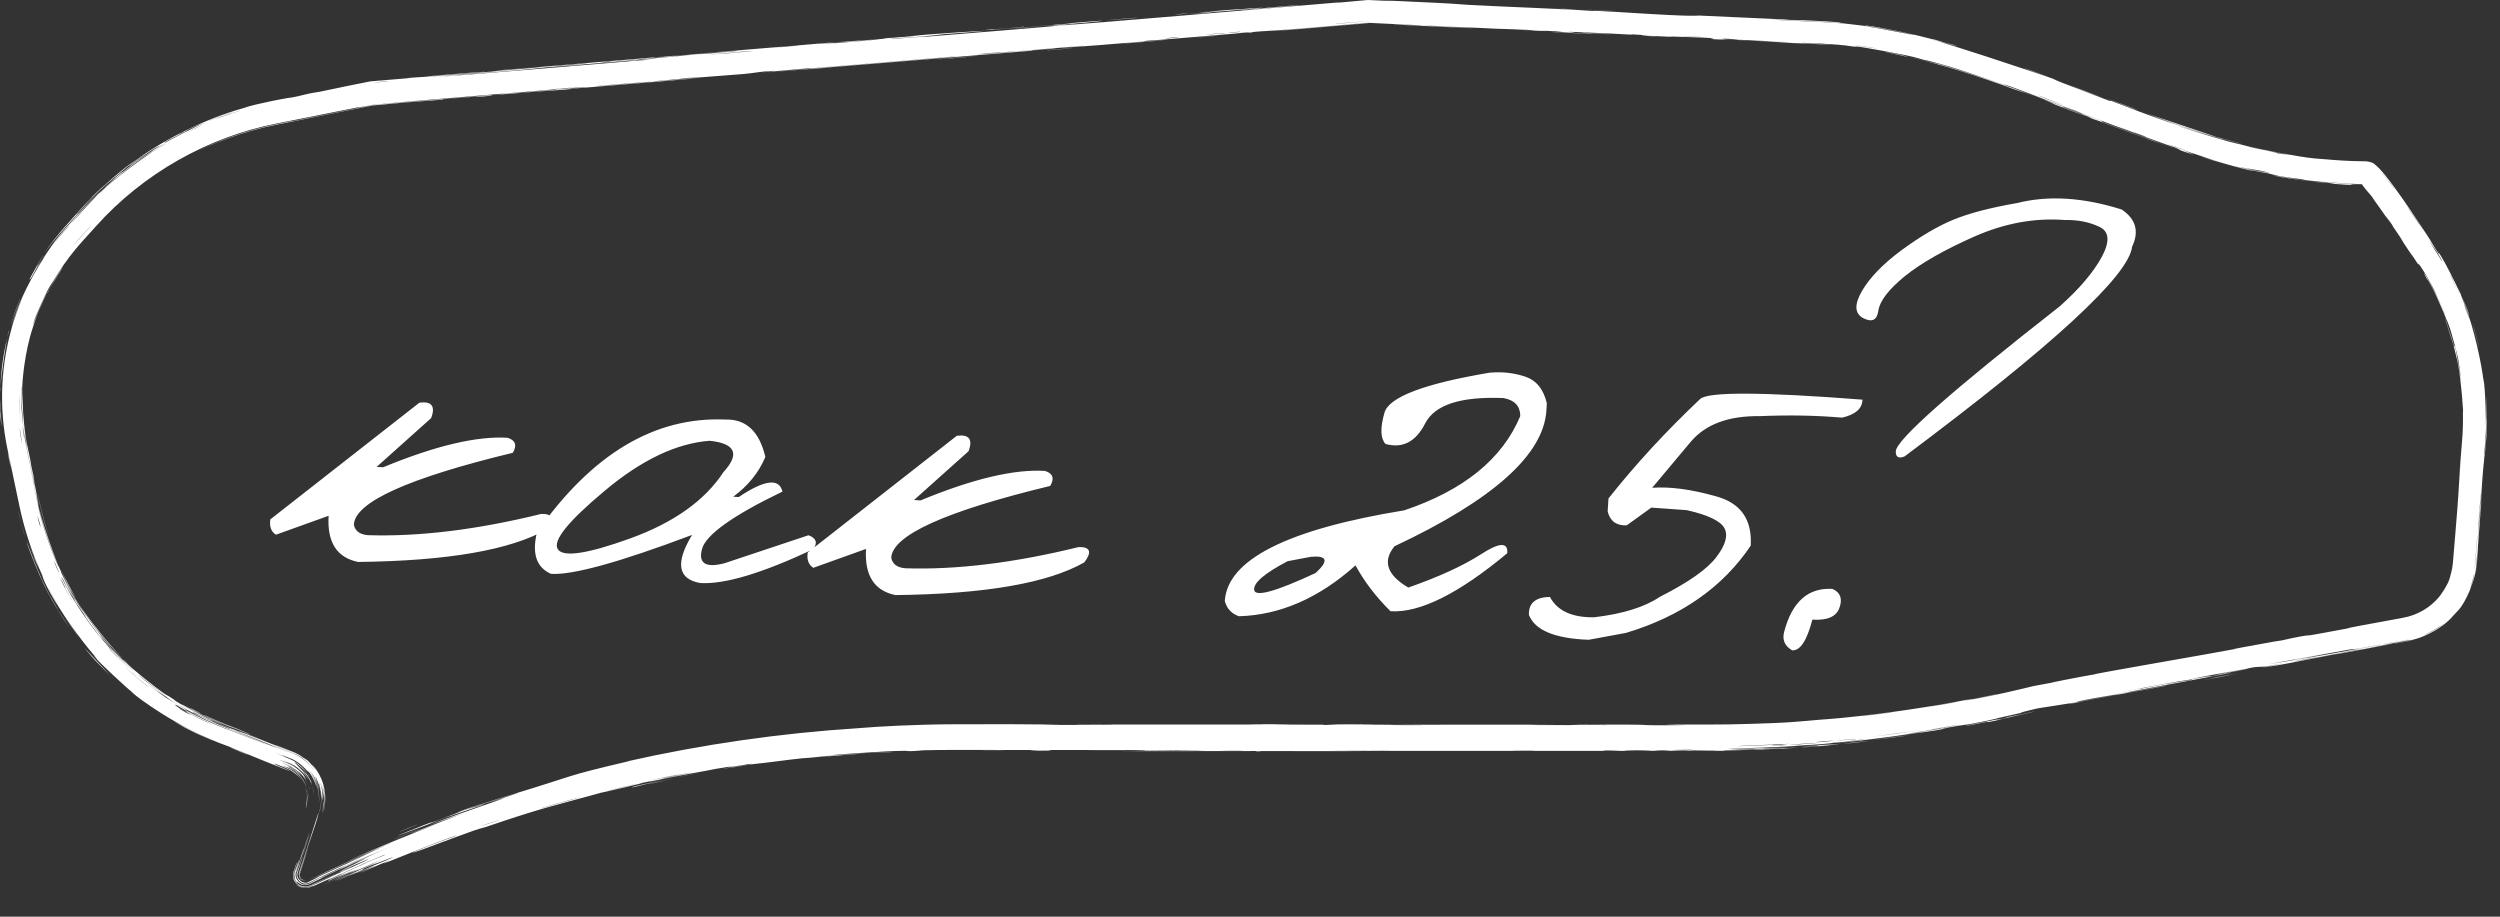
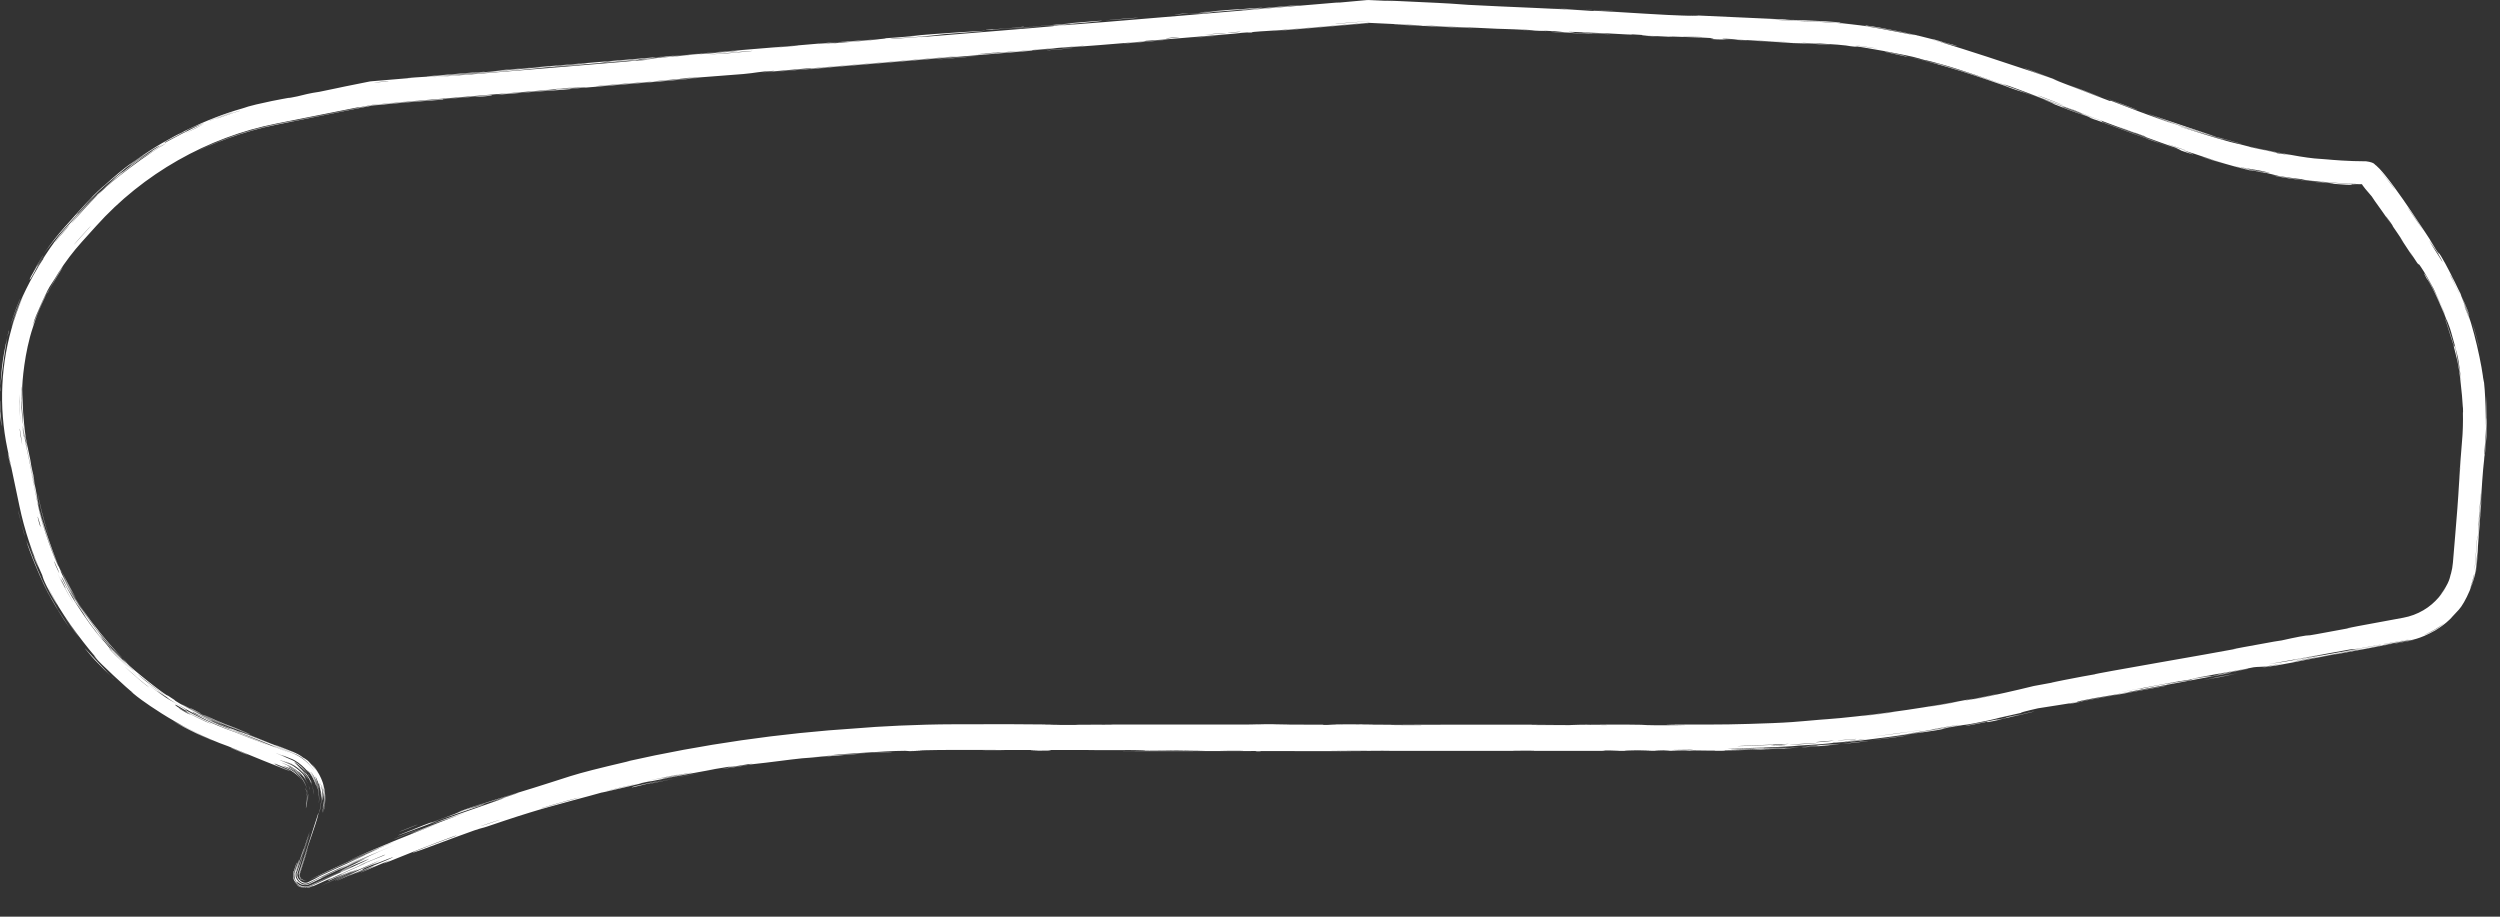
<svg xmlns="http://www.w3.org/2000/svg" width="90" height="33" viewBox="0 0 90 33" fill="none">
  <rect x="0" y="0" width="90" height="33" fill="#333333" stroke="none" />
  <path d="M23.45 28.198C23.575 28.169 24.082 28.068 24.302 28.025C24.055 28.084 22.997 28.299 23.45 28.198ZM46.457 26.075C46.269 26.078 46.082 26.081 45.894 26.085C46.427 26.087 47.144 26.084 47.638 26.088C47.719 26.088 47.509 26.098 47.701 26.098C47.892 26.099 47.855 26.085 48.134 26.084C48.446 26.083 49.877 26.092 50.372 26.091C52.225 26.091 54.093 26.083 55.95 26.089C54.033 26.098 55.965 26.108 56.502 26.104C56.62 26.103 56.602 26.079 58.524 26.085C59.746 26.089 58.618 26.123 60.657 26.106C59.591 26.089 59.962 26.085 60.695 26.084C60.948 26.083 61.243 26.083 61.538 26.083C61.645 26.083 61.752 26.082 61.857 26.081C62.067 26.086 63.762 26.05 64.509 25.995C64.765 25.979 65.153 25.939 65.492 25.912C65.725 25.892 65.901 25.884 66.247 25.851C67.858 25.693 69.435 25.461 71.026 25.15C70.102 25.364 71.759 25.02 71.832 24.999C72.213 24.931 70.501 25.285 71.179 25.152C71.854 25.016 72.526 24.866 73.195 24.701L73.221 24.695C73.496 24.645 73.772 24.594 74.047 24.543C73.259 24.683 75.084 24.325 75.423 24.273C75.269 24.272 79.798 23.496 80.484 23.36C80.627 23.332 79.687 23.49 81.864 23.098C82.1 23.055 82.012 23.08 82.135 23.056C82.209 23.042 82.652 22.933 83.132 22.86C83.308 22.834 82.196 23.056 84.643 22.6C84.087 22.686 85.254 22.469 86.515 22.239C86.773 22.193 87.025 22.097 87.24 21.97C87.697 21.705 87.958 21.31 88.051 21.139C87.983 21.256 87.904 21.366 87.816 21.468C88.222 20.936 88.184 20.776 88.238 20.64C88.27 20.522 88.294 20.391 88.305 20.254C88.359 19.602 88.424 18.854 88.465 18.311C88.526 17.514 88.509 17.51 88.588 16.581C88.567 16.801 88.546 17.021 88.525 17.241C88.561 16.793 88.596 16.344 88.632 15.895C88.646 15.71 88.656 15.525 88.661 15.339C88.657 15.713 88.643 15.87 88.643 15.896C88.642 15.902 88.643 15.902 88.643 15.896C88.657 15.832 88.674 14.995 88.665 14.917C88.66 14.735 88.676 14.997 88.667 14.692C88.663 14.661 88.664 14.706 88.631 14.237C88.533 13.261 88.54 13.416 88.47 13.011C88.459 12.975 88.494 13.101 88.322 12.412C87.629 10.266 88.359 12.412 88.353 12.505C88.36 12.62 88.3 11.838 88.61 13.739C88.526 13.098 88.512 13.033 88.501 12.961C88.503 12.894 88.21 11.812 88.175 11.758C87.989 11.24 88.14 11.7 88.103 11.6C88.092 11.511 87.565 10.268 87.358 10.021C87.045 9.458 87.617 10.304 88.009 11.316C88.084 11.456 87.613 10.364 87.567 10.317C87.308 9.828 87.165 9.63 87.109 9.547C87.001 9.396 87.143 9.638 87.014 9.457C86.908 9.308 86.565 8.756 86.876 9.269C86.08 8.064 86.571 8.789 86.522 8.71C86.447 8.591 86.16 8.175 86.125 8.124C86.074 8.047 86.261 8.308 86.058 8.006C86.024 7.955 85.68 7.48 86.105 8.106C85.533 7.274 85.567 7.355 85.384 7.072C85.163 6.815 85.093 6.733 85.061 6.681C85.042 6.641 84.984 6.573 85.017 6.593C85.036 6.599 85.063 6.627 85.184 6.632C84.481 6.62 84.691 6.648 84.652 6.65C84.371 6.684 82.287 6.439 81.787 6.309C81.988 6.34 83.421 6.584 83.749 6.592C84.831 6.683 82.23 6.412 83.017 6.47C82.69 6.434 82.363 6.389 82.038 6.336C81.452 6.196 82.284 6.385 80.707 6.024C80.445 5.981 81.822 6.281 81.544 6.228C81.378 6.206 80.466 5.986 80.448 5.981C80.428 5.984 81.253 6.18 81.122 6.154C80.822 6.135 77.873 5.243 80.126 5.893C79.495 5.718 79.183 5.588 78.643 5.423C78.296 5.308 80.225 6.017 77.314 5.009C77.255 4.976 78.476 5.412 78.511 5.417C78.556 5.431 78.344 5.325 78.306 5.31C78.162 5.279 75.219 4.203 74.618 3.944C74.854 4.052 72.423 3.114 72.153 3.037C72.082 3.013 72.343 3.118 72.266 3.092C71.792 2.927 70.515 2.482 69.912 2.319C69.239 2.132 69.321 2.171 69.283 2.16C68.986 2.084 69.225 2.137 69.043 2.092C68.772 2.001 66.864 1.652 66.764 1.667C66.736 1.664 67.048 1.713 66.63 1.665C66.561 1.663 66.6 1.628 65.554 1.568C65.492 1.566 65.426 1.563 65.357 1.56C64.375 1.518 65.079 1.557 65.553 1.587C65.815 1.603 66.003 1.623 65.778 1.613C65.696 1.606 65.621 1.6 65.553 1.596C64.8 1.548 64.805 1.565 64.56 1.552C64.467 1.547 63.777 1.497 63.026 1.462C63.565 1.485 64.104 1.508 64.643 1.53C64.113 1.502 63.085 1.457 62.649 1.433C62.436 1.422 62.612 1.416 62.15 1.394C62.051 1.39 61.66 1.406 62.872 1.448C62.968 1.465 62.393 1.429 62.125 1.42C62.085 1.419 61.924 1.432 61.583 1.403C61.502 1.396 62.397 1.378 60.093 1.312C60.019 1.31 60.276 1.33 60.204 1.328C60.154 1.327 59.567 1.296 59.502 1.294C59.435 1.292 59.719 1.314 59.639 1.311C59.234 1.301 58.703 1.243 59.539 1.285C59.26 1.268 58.981 1.251 58.702 1.233C58.999 1.272 58.262 1.219 57.876 1.202C55.399 1.089 57.057 1.184 56.63 1.172C55.945 1.153 56.47 1.136 55.453 1.1C55.358 1.097 56.587 1.173 54.187 1.049C54.541 1.065 54.896 1.081 55.25 1.097C55.047 1.064 53.971 1.038 53.888 1.035C52.945 0.993 53.583 1.015 52.183 0.961C52.058 0.956 51.786 0.937 51.519 0.927C50.41 0.887 52.98 1.004 53.05 1.017C53.083 1.023 50.319 0.891 50.225 0.884C49.822 0.855 51.478 0.939 51.163 0.912C51.109 0.908 50.23 0.867 49.225 0.82L49.286 0.819C48.131 0.917 46.809 1.029 46.386 1.062C45.476 1.132 45.064 1.135 45.061 1.171C44.801 1.157 44.577 1.2 44.46 1.21C43.053 1.324 43.051 1.324 41.844 1.428C41.578 1.451 41.352 1.459 41.258 1.469C41.204 1.475 41.307 1.478 41.039 1.504C40.666 1.54 38.422 1.716 38.255 1.723C38.088 1.731 39.202 1.641 39.002 1.648C38.195 1.714 37.422 1.781 36.611 1.848C36.274 1.876 36.446 1.854 36.301 1.866C36.239 1.871 35.075 1.975 35.125 1.973C35.241 1.97 38.835 1.665 37.889 1.757C37.707 1.775 37.06 1.812 37.165 1.824C33.953 2.088 30.742 2.352 27.53 2.616C29.374 2.446 31.451 2.286 33.384 2.123C33.648 2.101 34.544 2.028 34.434 2.027C32.791 2.161 30.748 2.338 29.17 2.463C29.119 2.467 29.304 2.442 29.115 2.457C28.761 2.483 27.611 2.595 27.417 2.607C27.384 2.609 28.038 2.542 27.838 2.551C27.325 2.574 27.199 2.628 26.759 2.665C26.419 2.693 24.132 2.863 23.564 2.924C22.96 2.989 25.249 2.791 25.081 2.817C23.533 2.958 21.964 3.077 20.5 3.201C20.475 3.203 20.699 3.194 20.373 3.222C19.805 3.272 19.654 3.271 19.378 3.292C19.079 3.315 18.025 3.405 17.883 3.412C17.865 3.413 18.078 3.382 18.11 3.379C18.569 3.336 18.734 3.339 18.776 3.335C18.933 3.323 19.087 3.304 19.23 3.292C19.466 3.273 19.596 3.268 19.908 3.242C20.123 3.225 19.914 3.231 20.122 3.214C20.198 3.208 21.02 3.165 21.094 3.132C21.117 3.122 14.411 3.672 13.741 3.735C14.316 3.69 14.891 3.645 15.466 3.6C14.756 3.655 13.959 3.728 13.421 3.771L13.467 3.764C13.127 3.831 12.892 3.874 12.851 3.87C11.884 4.062 10.918 4.255 9.951 4.448C7.465 4.938 5.151 6.254 3.458 8.141C3.288 8.329 3.118 8.517 2.949 8.705C2.637 9.052 2.354 9.424 2.104 9.817C1.729 10.455 1.869 10.072 1.381 11.192C1.504 10.902 1.644 10.618 1.798 10.344C1.673 10.57 1.388 11.135 1.184 11.784C0.879 12.695 0.797 13.759 0.799 14.02C0.802 14.077 0.795 14.159 0.833 14.849C0.882 15.46 0.896 15.558 0.951 15.882C0.959 15.927 0.968 15.974 0.978 16.02C1.028 16.258 1.078 16.489 1.092 16.558C1.105 16.623 1.102 16.65 1.133 16.805C1.232 17.294 1.172 16.894 1.247 17.384C1.221 17.266 1.195 17.148 1.169 17.03C1.29 17.621 1.447 18.428 1.258 17.562C1.226 17.413 1.261 17.539 1.237 17.428C1.108 16.815 1.012 16.358 0.942 16.028C0.752 14.939 0.798 15.289 0.934 16.029C1.061 16.637 1.243 17.499 1.369 18.078C1.37 18.082 1.371 18.085 1.371 18.089C1.39 18.516 2.134 20.529 2.206 20.576C2.247 20.669 2.075 20.337 2.281 20.781C2.293 20.804 2.383 20.987 2.516 21.227C2.893 21.954 3.797 23.08 3.305 22.464C3.206 22.343 2.765 21.713 2.506 21.232C2.403 21.046 2.322 20.886 2.279 20.801C2.336 20.925 2.411 21.074 2.5 21.236C2.914 22.036 3.764 23.043 3.887 23.165C4.44 23.804 2.809 21.948 4.056 23.389C5.085 24.434 4.124 23.448 4.53 23.839C4.738 24.081 6.044 25.103 6.036 25.037C6.513 25.345 6.228 25.174 6.286 25.213C6.337 25.261 7.314 25.804 7.65 25.942C7.69 25.96 7.559 25.915 7.6 25.934C7.653 25.962 8.119 26.163 8.44 26.272L8.453 26.277C8.611 26.341 8.73 26.389 8.743 26.394C8.77 26.404 8.529 26.294 8.631 26.333C8.749 26.378 9.736 26.783 9.792 26.802C9.87 26.829 8.65 26.335 8.858 26.406C9.348 26.609 10.111 26.914 10.546 27.083C10.624 27.113 10.691 27.145 10.746 27.175C10.716 27.159 10.644 27.12 10.547 27.081C10.344 26.999 10.022 26.868 9.886 26.812C9.937 26.822 10.292 26.962 10.552 27.068C10.837 27.189 11 27.332 10.786 27.197C11.076 27.378 10.886 27.243 11.043 27.356C11.095 27.376 11.418 27.748 11.453 27.84C11.473 27.841 11.168 27.434 11.231 27.514C11.297 27.576 11.573 27.915 11.661 28.325C11.765 28.732 11.67 29.144 11.652 29.199C11.599 29.364 11.678 29.156 11.695 28.881C11.72 28.604 11.637 28.28 11.616 28.235C11.614 28.227 11.687 28.474 11.681 28.733C11.683 28.992 11.604 29.243 11.601 29.249C11.585 29.276 11.667 29.017 11.664 28.756C11.667 28.495 11.591 28.252 11.603 28.317C11.668 28.587 11.668 28.874 11.603 29.143C11.81 28.484 11.329 27.369 10.535 27.109C10.179 26.965 9.884 26.848 9.739 26.795C10.006 26.902 10.275 27.011 10.532 27.116C11.088 27.336 11.425 27.827 11.535 28.199C11.651 28.578 11.603 28.832 11.595 28.827C11.611 28.822 11.505 28.173 11.483 28.205C11.493 28.252 11.568 28.494 11.567 28.739C11.573 28.983 11.507 29.213 11.502 29.228C11.494 29.254 11.489 29.266 11.488 29.266C11.488 29.266 11.488 29.266 11.488 29.266C11.485 29.266 11.588 28.952 11.555 28.62C11.534 28.287 11.373 27.981 11.356 27.956C11.315 27.859 11.506 28.39 11.479 28.395C11.478 28.386 11.423 28.163 11.331 27.998C11.243 27.833 11.146 27.721 11.229 27.845C11.31 27.972 11.426 28.218 11.464 28.449C11.507 28.679 11.484 28.88 11.483 28.893C11.47 28.967 11.518 28.663 11.431 28.35C11.357 28.034 11.139 27.757 11.124 27.745C11.117 27.737 11.226 27.874 11.301 28.036C11.379 28.197 11.418 28.377 11.418 28.387C11.435 28.401 11.247 27.891 11.082 27.748C10.982 27.629 11.248 27.995 11.197 27.933C11.192 27.895 10.833 27.428 10.455 27.304C10.295 27.239 10.172 27.189 10.155 27.183C10.077 27.153 10.32 27.262 10.284 27.249C10.232 27.231 9.893 27.09 9.936 27.111C9.95 27.117 10.18 27.217 10.444 27.332C10.862 27.492 11.149 27.945 11.133 27.941C11.186 27.86 9.985 26.899 11.034 27.86C11.047 27.862 11.224 28.159 11.219 28.173C11.255 28.273 11.165 28.069 11.116 28.005C11.043 27.948 11.195 27.959 11.308 28.619C11.227 27.993 10.914 27.765 10.815 27.669C10.698 27.575 10.717 27.596 10.787 27.656C10.941 27.768 11.163 28.154 11.059 28.007C11.018 27.916 10.669 27.542 10.393 27.459C10.283 27.415 10.208 27.385 10.207 27.385C10.241 27.404 10.312 27.434 10.389 27.466C10.492 27.507 10.599 27.569 10.645 27.605C10.664 27.62 10.536 27.531 10.386 27.475C10.197 27.403 10.001 27.329 10.097 27.373C10.128 27.387 10.241 27.433 10.379 27.491C10.654 27.587 10.925 27.885 10.932 27.907C11.121 28.187 10.877 27.853 10.914 27.918C10.963 27.945 11.178 28.407 11.159 28.428C11.161 28.439 11.122 28.274 11.027 28.113C10.937 27.948 10.787 27.803 10.732 27.761C10.654 27.688 10.931 27.977 10.876 27.927C10.759 27.78 10.536 27.612 10.358 27.544C10.117 27.445 10.008 27.4 10.353 27.555C10.396 27.575 10.445 27.6 10.5 27.634C10.554 27.653 10.816 27.873 10.815 27.889C10.956 28.044 10.511 27.601 10.381 27.597C10.214 27.514 10.981 27.943 10.338 27.596C10.816 27.835 11.073 28.138 11.104 28.772C11.102 28.021 10.534 27.684 10.327 27.618C10.115 27.539 10.095 27.538 10.321 27.635C10.47 27.704 10.817 27.864 10.999 28.364C10.895 28.079 10.781 27.988 10.727 27.931C10.667 27.877 10.643 27.862 10.574 27.808C10.543 27.785 10.439 27.708 10.312 27.656C10.023 27.535 9.708 27.409 9.99 27.556C10.016 27.57 10.17 27.632 10.3 27.686C10.411 27.731 10.49 27.785 10.416 27.749C10.374 27.726 10.335 27.707 10.297 27.692C9.363 27.309 10.001 27.576 10.294 27.699C10.352 27.723 10.39 27.745 10.39 27.745C10.387 27.747 10.353 27.731 10.291 27.707C9.966 27.583 9.078 27.22 8.214 26.865L8.228 26.87C7.347 26.562 6.55 26.12 6.299 25.972C5.625 25.588 5.066 25.18 4.934 25.075C4.501 24.727 4.867 25.008 4.773 24.927C4.66 24.865 3.506 23.788 3.472 23.71C3.271 23.479 3.487 23.702 3.467 23.678C3.252 23.457 2.337 22.306 1.943 21.546C1.849 21.378 1.775 21.234 1.726 21.136C1.726 21.146 1.84 21.372 1.936 21.55C2.051 21.76 2.132 21.906 1.925 21.558C1.925 21.558 1.925 21.557 1.924 21.556C1.499 20.802 1.535 20.73 1.522 20.711C1.159 19.918 0.882 19.085 0.702 18.23C0.558 17.543 0.413 16.856 0.269 16.169C-0.052 14.649 0.026 13.048 0.494 11.567C0.746 10.768 1.109 10.003 1.57 9.303C1.501 9.308 0.625 10.937 0.487 11.565C0.451 11.682 0.429 11.757 0.426 11.766C0.407 11.825 0.427 11.741 0.481 11.563C0.629 10.864 1.639 8.935 2.394 8.206C2.553 8.031 2.671 7.901 2.727 7.84C2.616 7.962 2.504 8.083 2.392 8.205C2.229 8.382 2.073 8.566 1.925 8.756C2.035 8.602 2.19 8.406 2.38 8.194C2.537 8.019 2.711 7.828 2.891 7.63C3.295 7.184 3.765 6.745 4.151 6.416C4.398 6.204 3.914 6.6 3.925 6.594C4.193 6.343 4.662 5.986 4.324 6.269C5.022 5.709 4.929 5.802 5.502 5.424C5.532 5.406 5.276 5.553 5.736 5.264C5.943 5.113 7.156 4.5 7.328 4.438C7.395 4.403 6.75 4.653 6.689 4.722C5.374 5.4 6.276 4.952 5.776 5.234C5.708 5.291 5.838 5.12 4.667 5.97C4.853 5.756 6.282 4.89 6.549 4.784C7.06 4.486 4.921 5.651 4.616 5.995C4.769 5.853 4.47 6.09 4.057 6.44C3.61 6.829 3.8 6.654 3.564 6.872C3.013 7.409 3.158 7.292 2.86 7.602C2.82 7.645 2.772 7.696 2.713 7.759C2.982 7.498 2.717 7.792 2.361 8.176C2.051 8.506 1.717 8.937 1.568 9.151C1.803 8.803 2.061 8.471 2.341 8.159C2.51 7.97 2.679 7.781 2.848 7.592C3.013 7.409 3.182 7.23 3.357 7.056C3.318 7.092 3.279 7.127 3.24 7.163C3.411 6.99 3.587 6.822 3.767 6.66C3.74 6.687 3.713 6.715 3.686 6.743C4.61 5.895 4.903 5.77 4.979 5.703C6.052 4.941 7.435 4.272 8.715 3.906C8.888 3.863 8.79 3.846 9.789 3.636C9.903 3.614 10.031 3.589 10.177 3.561C10.617 3.477 10.204 3.572 10.702 3.47C11.319 3.314 11.312 3.342 11.498 3.305C12.03 3.198 12.353 3.125 12.402 3.116C12.665 3.063 12.976 3 13.302 2.935L13.35 2.928C13.846 2.887 14.374 2.843 14.814 2.805C14.828 2.804 14.446 2.826 14.922 2.789C15.09 2.776 16.594 2.693 17.904 2.569C17.563 2.595 17.221 2.621 16.88 2.646C17.282 2.617 20.092 2.371 19.403 2.417C18.982 2.446 17.955 2.559 17.84 2.542C18.776 2.472 23.941 2.028 24.344 2C24.4 1.996 24.058 2.034 24.135 2.028C24.195 2.024 25.378 1.923 25.535 1.913C25.629 1.907 25.107 1.956 25.149 1.956C25.187 1.955 26.665 1.835 26.748 1.817C26.386 1.852 25.366 1.933 25.9 1.88C25.968 1.873 26.326 1.85 26.409 1.841C27.184 1.763 24.866 1.96 24.507 1.99C25.962 1.855 28.215 1.683 29.902 1.533C30.584 1.484 28.892 1.631 29.664 1.573C31.265 1.455 30.089 1.526 30.138 1.52C30.535 1.478 31.893 1.413 31.89 1.376C32.471 1.333 32.284 1.354 33.102 1.28C32.994 1.287 32.886 1.293 32.778 1.3C33.685 1.203 35.613 1.095 35.469 1.111C35.083 1.154 34.08 1.221 33.994 1.229C33.867 1.24 33.52 1.306 32.132 1.389C31.566 1.461 34.33 1.222 33.073 1.344C33.923 1.27 37.419 0.995 37.921 0.942C37.98 0.936 37.699 0.934 38.563 0.875C38.974 0.846 37.985 0.929 38.173 0.919C38.752 0.888 46.599 0.221 48.09 0.095C48.187 0.087 48.152 0.098 48.247 0.09C48.409 0.076 48.806 0.039 49.218 0.002L49.264 0.001C49.598 0.015 49.941 0.03 50.175 0.042C49.09 -0.023 51.198 0.076 51.735 0.103C52.549 0.144 52.498 0.155 52.849 0.174C54.204 0.249 56.306 0.317 57.358 0.397C57.302 0.364 59.179 0.497 60.033 0.538C60.703 0.57 61.675 0.597 60.772 0.542C61.928 0.598 63.145 0.65 64.229 0.699C64.408 0.708 64.161 0.705 64.467 0.718C64.495 0.72 64.534 0.713 64.796 0.724C65.134 0.739 65.393 0.751 65.592 0.76C66.695 0.83 65.98 0.798 66.329 0.83C66.56 0.854 66.729 0.876 66.854 0.892C66.441 0.841 66.006 0.804 65.591 0.785C64.739 0.746 63.984 0.712 63.72 0.7C63.905 0.719 64.751 0.757 65.591 0.794C66.275 0.822 66.947 0.904 67.27 0.955C67.295 0.959 67.206 0.956 67.231 0.96C67.232 0.96 67.232 0.96 67.233 0.96C67.51 0.98 69.228 1.337 68.876 1.253C68.783 1.23 67.996 1.042 67.043 0.916C67.301 0.949 67.11 0.911 67.156 0.917C67.711 0.976 69.042 1.265 69.504 1.396C69.611 1.424 69.605 1.415 69.623 1.419C70.045 1.534 69.866 1.507 70.303 1.608C71.058 1.846 68.872 1.219 69.018 1.292C69.169 1.239 73.943 2.827 73.914 2.846C73.929 2.854 73.993 2.881 74.123 2.934C74.414 3.051 75.711 3.548 75.936 3.629C75.974 3.643 75.966 3.618 76.013 3.635C76.13 3.682 77.708 4.292 78.308 4.478C77.987 4.365 77.668 4.249 77.349 4.129C79.284 4.818 78.991 4.687 78.345 4.469C78.312 4.458 78.281 4.446 78.25 4.435C77.751 4.259 77.114 4.02 77.105 4.014C77.065 4.023 80.362 5.11 79.724 4.911C79.633 4.896 78.109 4.386 78.86 4.648C78.991 4.697 79.977 4.996 80.029 5.009C80.372 5.132 78.219 4.471 78.478 4.56C79.002 4.723 79.668 4.943 80.272 5.106C80.547 5.18 80.617 5.187 80.651 5.196C81.159 5.323 80.872 5.26 81.042 5.302C81.132 5.331 82.144 5.523 81.947 5.512C85.299 5.978 82.86 5.752 80.837 5.238C81.477 5.399 82.74 5.647 83.314 5.703C83.519 5.726 83.398 5.703 83.745 5.736C83.986 5.758 84.53 5.806 85.184 5.807C85.508 5.854 85.472 5.923 85.543 5.959C85.591 6.001 85.627 6.037 85.664 6.076C85.734 6.15 85.793 6.22 85.853 6.293C85.971 6.437 86.083 6.585 86.191 6.733C86.408 7.028 86.616 7.33 86.807 7.612C87.19 8.177 87.51 8.673 87.676 8.928C87.365 8.459 87.445 8.603 87.683 8.966C87.731 9.039 87.761 9.085 87.78 9.112C87.825 9.176 87.806 9.139 87.789 9.106C87.777 9.083 87.766 9.062 87.782 9.086C87.784 9.089 87.788 9.095 87.794 9.103C87.967 9.284 88.832 11.037 88.899 11.371C88.308 9.902 88.451 10.231 88.92 11.489C88.855 11.306 88.785 11.125 88.71 10.946C89.041 11.666 89.379 13.29 89.407 13.743C89.417 13.813 89.395 13.558 89.4 13.598C89.48 13.991 89.504 15.346 89.487 15.409C89.491 15.462 89.505 14.885 89.507 15.099C89.508 15.136 89.499 15.521 89.463 15.96C89.456 16.051 89.448 16.145 89.442 16.238C89.428 16.435 89.446 16.317 89.443 16.367C89.415 16.78 89.418 16.535 89.362 17.29C89.321 17.842 89.304 18.255 89.24 19.018C89.454 16.512 89.282 18.62 89.206 19.669C89.196 19.812 89.214 19.73 89.167 20.321C89.157 20.44 89.139 20.582 89.1 20.75C89.136 20.582 89.151 20.439 89.159 20.32C89.2 19.652 89.181 19.862 89.146 20.319C89.135 20.896 88.731 21.723 88.516 21.951C88.492 21.977 88.486 21.988 88.269 22.216C88.248 22.233 88.288 22.219 88.067 22.412C87.928 22.528 87.794 22.62 87.671 22.694C87.08 23.03 86.767 23.043 86.668 23.07C86.598 23.082 86.623 23.076 86.667 23.067C86.753 23.049 86.901 23.012 86.696 23.053C86.688 23.054 86.677 23.056 86.666 23.058C86.409 23.103 85.323 23.312 85.022 23.368C84.949 23.381 84.981 23.368 84.702 23.419C84.208 23.51 83.767 23.599 83.442 23.66C83.404 23.667 83.4 23.655 82.783 23.773C82.609 23.805 82.415 23.845 82.662 23.804C83.483 23.665 85.031 23.36 85.958 23.202C86.803 23.058 84.144 23.546 84.006 23.572C83.955 23.581 84.473 23.48 83.945 23.576C83.495 23.657 82.675 23.829 82.003 23.948C81.951 23.957 81.412 24.038 81.436 24.032C81.459 24.027 82.282 23.872 82.161 23.889C82.147 23.891 81.623 23.988 81.554 23.996C81.47 24.007 81.236 24.004 81.124 24.023C80.836 24.073 81.025 24.049 80.839 24.082C80.441 24.154 79.058 24.394 79.016 24.418C79.244 24.377 79.472 24.336 79.7 24.295C78.432 24.529 78.974 24.437 78.795 24.473C78.602 24.511 78.653 24.488 78.225 24.565C78.132 24.582 76.343 24.913 76.377 24.913C77.365 24.722 77.001 24.806 77.047 24.798C77.22 24.767 77.44 24.717 77.673 24.675C79.309 24.376 77.662 24.694 78.049 24.627C78.182 24.604 78.445 24.547 78.502 24.537C78.686 24.505 78.691 24.515 78.813 24.491C79.098 24.437 78.762 24.483 78.784 24.478C79.037 24.422 80.039 24.25 79.42 24.381C79.794 24.318 79.835 24.29 80.132 24.244C80.724 24.151 79.841 24.309 79.603 24.356C78.747 24.522 78.491 24.561 77.278 24.787C76.841 24.868 76.326 24.972 76.123 25.01C75.995 25.034 74.783 25.222 74.757 25.28C74.378 25.346 73.822 25.424 73.368 25.499L73.389 25.494C73.281 25.519 73.178 25.543 73.085 25.565C72.653 25.669 72.795 25.654 72.755 25.664C72.693 25.68 72.169 25.797 71.991 25.837C71.784 25.884 71.889 25.87 71.559 25.941C70.736 26.115 70.753 26.086 70.668 26.102C69.678 26.267 70.115 26.214 69.896 26.255C69.695 26.312 66.816 26.7 66.205 26.741C66.452 26.713 66.7 26.684 66.947 26.654C66.503 26.69 66.035 26.752 66.024 26.732C65.938 26.776 65.019 26.827 64.744 26.843C64.635 26.851 64.644 26.856 64.508 26.864C63.978 26.901 62.779 26.938 62.49 26.943C61.243 26.985 64.434 26.929 64.685 26.889C64.183 26.941 61.337 27.012 62.646 27C62.848 26.998 63.206 26.972 63.32 26.967C64.088 26.932 63.484 26.97 63.544 26.969C63.647 26.968 64.152 26.931 64.285 26.924C64.33 26.922 64.044 26.953 64.777 26.908C64.418 26.955 62.356 27.021 62.085 27.015C62.005 27.016 62.408 27.034 61.538 27.029C61.361 27.027 61.132 27.025 60.835 27.02C60.855 27.023 60.875 27.025 60.896 27.028C60.829 27.028 60.762 27.028 60.695 27.028C59.788 27.029 58.881 27.03 57.974 27.031C58.08 27.025 58.627 27.014 57.938 27.016C57.542 27.017 57.835 27.03 57.799 27.03C57.443 27.034 51.147 27.03 49.927 27.031C49.512 27.031 48.355 27.041 48.267 27.042C47.739 27.043 45.871 27.036 45.499 27.038C45.266 27.038 45.487 27.049 45.279 27.048C45.086 27.048 45.286 27.038 45.229 27.037C44.753 27.034 41.142 27.047 40.285 27.038C40.809 27.04 43.424 27.02 43.372 27.013C43.36 27.012 42.725 27.005 42.593 27.008C42.377 27 41.633 27.026 41.229 27.021C41.183 27.02 41.363 27.005 40.641 27.003C40.392 27.002 39.741 27.013 39.086 27C38.45 27.005 36.005 26.997 34.355 26.997C33.547 26.997 32.931 27.018 32.819 27.026C32.809 27.026 33.505 27.015 33.035 27.033C32.41 27.06 32.971 27.012 32.242 27.036C32.131 27.03 30.106 27.159 30.041 27.175C29.43 27.24 31.198 27.109 31.173 27.119C31.111 27.123 29.644 27.238 29.584 27.247C29.527 27.251 30.722 27.122 29.285 27.26C29.45 27.247 29.615 27.234 29.78 27.223C29.104 27.288 29.039 27.283 28.875 27.299C28.366 27.35 27.82 27.435 27.005 27.521C26.79 27.544 27.144 27.485 27.117 27.488C26.858 27.514 26.534 27.589 26.144 27.63C26.115 27.635 27.012 27.473 25.441 27.733C25.549 27.716 25.657 27.7 25.766 27.684C25.544 27.718 23.959 28.016 23.748 28.066C23.127 28.193 23.665 28.064 23.043 28.201C23.444 28.126 21.559 28.566 21.665 28.53C21.406 28.61 19.812 29.02 19.074 29.252C18.607 29.392 17.664 29.711 17.517 29.762C17.338 29.822 17.388 29.789 17.065 29.898C16.972 29.929 16.018 30.276 15.184 30.591C15.022 30.651 14.676 30.764 14.972 30.639C15.479 30.424 16.462 30.081 16.445 30.074C16.423 30.061 15.115 30.563 14.766 30.708C13.152 31.362 14.076 30.966 14.032 30.977C13.92 31.009 13.046 31.388 13.01 31.405C12.857 31.468 13.471 31.186 13.478 31.177C13.485 31.162 12.638 31.519 12.828 31.431C13.098 31.303 13.88 30.982 13.929 30.962C14.569 30.684 13.678 31.032 13.433 31.129C13.358 31.158 13.649 31.027 13.587 31.052C12.655 31.442 13.403 31.163 12.788 31.433C12.24 31.678 12.938 31.347 12.917 31.356C12.889 31.367 12.236 31.663 12.132 31.707C12.078 31.721 13.77 30.937 13.697 30.962C13.15 31.199 12.607 31.444 12.069 31.698C12.02 31.702 12.803 31.356 12.884 31.32C13.045 31.244 12.588 31.44 12.605 31.427C12.614 31.419 13.143 31.169 12.659 31.381C12.494 31.454 12.151 31.621 11.551 31.895C13.627 30.909 12.18 31.574 12.115 31.596C12.052 31.619 13.043 31.144 11.835 31.709C11.77 31.705 11.856 31.687 12.198 31.522C12.618 31.324 11.634 31.753 13.186 31.067C13.09 31.088 11.849 31.655 11.785 31.689C11.728 31.714 11.999 31.579 11.9 31.622C10.734 32.148 11.532 31.781 11.19 31.925C11.19 31.925 11.19 31.925 11.19 31.925C11.182 31.952 10.834 32.018 10.688 31.855C10.614 31.791 10.586 31.729 10.594 31.743C10.607 31.748 10.644 31.87 10.868 31.944C10.977 31.975 11.091 31.96 11.185 31.915C12.487 31.282 13.075 31.055 13.299 30.91C12.565 31.214 11.75 31.601 11.174 31.892C10.828 32.051 10.582 31.742 10.564 31.628L10.567 31.362C10.566 31.362 10.575 31.365 10.577 31.366L10.563 31.578C10.561 31.569 10.543 31.469 10.578 31.366C10.621 31.231 10.668 31.082 10.67 31.079C10.71 30.985 10.672 31.117 10.592 31.371C10.554 31.484 10.565 31.65 10.678 31.775C10.786 31.901 10.994 31.962 11.167 31.877C11.735 31.603 12.357 31.322 12.676 31.176C12.476 31.261 12.276 31.346 12.077 31.433C12.344 31.309 12.612 31.187 12.881 31.067C11.598 31.636 12.833 31.08 13.144 30.917C13.213 30.88 12.373 31.26 13.33 30.822C12.617 31.13 12.841 31.024 12.204 31.323C12.214 31.301 13.654 30.644 14.232 30.408C12.197 31.258 13.365 30.791 11.625 31.569C11.312 31.733 12.133 31.341 12.067 31.376C11.898 31.461 11.56 31.614 11.141 31.826C11.008 31.897 10.814 31.871 10.693 31.732C10.66 31.693 10.706 31.762 10.716 31.775C10.75 31.782 10.593 31.782 10.596 31.443C10.598 31.43 10.603 31.407 10.613 31.377C10.666 31.222 10.774 30.91 10.773 30.916C10.765 30.965 10.675 31.245 10.632 31.383C10.621 31.419 10.619 31.444 10.619 31.448C10.62 31.452 10.623 31.425 10.636 31.384C10.681 31.246 10.77 30.964 10.771 30.963C10.788 30.951 10.639 31.393 10.663 31.329C10.712 31.2 11.263 29.555 10.671 31.396C10.644 31.478 10.645 31.576 10.699 31.667C10.642 31.573 10.642 31.474 10.667 31.395C10.954 30.476 10.837 30.833 10.659 31.392C10.559 31.63 10.847 31.899 11.043 31.837C11.079 31.831 11.108 31.82 11.134 31.807C11.24 31.752 11.314 31.711 11.518 31.611C11.862 31.442 12.271 31.258 12.451 31.175C12.646 31.087 11.532 31.566 13.135 30.855C12.601 31.076 11.816 31.439 11.119 31.78C10.856 31.915 10.6 31.593 10.696 31.404C10.703 31.383 10.709 31.363 10.716 31.343C11.008 30.472 10.902 30.828 10.72 31.411C10.627 31.63 10.934 31.865 11.107 31.749C11.286 31.66 11.427 31.592 11.481 31.566C11.556 31.529 11.299 31.642 11.349 31.617C11.428 31.571 12.979 30.862 13.133 30.794C13.283 30.718 12.561 31.046 12.51 31.061C12.472 31.064 14.358 30.24 13.333 30.676C12.625 30.973 11.354 31.597 11.13 31.683C12.145 31.186 13.175 30.723 14.22 30.292C13.644 30.518 13.073 30.754 12.505 31C13.661 30.477 14.68 30.07 15.804 29.636C13.09 30.649 16.671 29.27 16.718 29.276C16.73 29.266 15.65 29.633 15.477 29.697C16.411 29.307 19.337 28.362 17.617 28.89C17.929 28.792 18.678 28.539 18.668 28.542C18.566 28.552 16.93 29.101 17.194 29.003C17.499 28.885 17.938 28.758 18.416 28.607C20.88 27.863 20.182 27.979 22.698 27.389C22.647 27.398 22.596 27.407 22.546 27.416C25.286 26.797 28.076 26.395 30.879 26.216C31.578 26.154 33.025 26.076 34.355 26.074C35.099 26.071 35.806 26.07 36.32 26.071C36.607 26.072 38.015 26.082 38.121 26.084C38.318 26.088 37.236 26.09 37.725 26.096C37.828 26.098 40.212 26.102 40.041 26.091C39.774 26.089 38.938 26.095 38.801 26.093C37.84 26.073 45.19 26.089 45.554 26.081C45.391 26.077 45.228 26.073 45.066 26.069C45.529 26.071 45.993 26.073 46.457 26.075ZM25.273 27.809C25.003 27.868 24.321 27.986 23.922 28.072C23.369 28.187 22.444 28.445 22.837 28.309C23.644 28.123 24.457 27.957 25.273 27.809ZM37.369 27.033C36.808 27.027 37.243 27.002 37.702 27.012C37.753 27.013 38.127 27.042 37.369 27.033ZM31.516 27.098C31.54 27.096 32.019 27.073 32.036 27.073C32.467 27.062 31.02 27.132 31.516 27.098ZM59.889 27.008C59.271 27.009 59.719 27.032 60.103 27.023C60.127 27.022 59.93 27.008 59.889 27.008ZM59.45 27.008C58.97 26.987 58.003 27.029 58.772 27.025C58.846 27.024 59.472 27.009 59.45 27.008ZM35.37 27.023C35.433 27.015 36.011 27.019 36.258 27.021C36.252 27.028 35.612 27.022 35.37 27.023ZM50.036 27.021C50.06 27.015 48.05 27.015 47.913 27.023C48.23 27.02 50.013 27.027 50.036 27.021ZM55.192 27.012C55.141 27.011 54.446 27.013 54.467 27.018C54.806 27.026 55.421 27.017 55.192 27.012ZM65.472 26.857C65.51 26.851 64.984 26.865 66.225 26.779C66.407 26.765 65.758 26.834 65.823 26.829C65.959 26.819 66.066 26.811 66.152 26.803C65.575 26.86 64.975 26.903 64.916 26.904C64.643 26.913 65.455 26.861 65.472 26.857ZM70.846 26.11C70.963 26.084 71.71 25.937 71.88 25.902C71.909 25.896 71.785 25.938 72.121 25.865C72.389 25.805 71.984 25.879 72.509 25.765C73.038 25.647 72.334 25.818 72.38 25.808C72.443 25.797 73.258 25.6 73.234 25.613C73.218 25.625 72.341 25.825 72.124 25.871C71.846 25.933 72.186 25.872 71.72 25.968C71.427 26.027 71.585 25.974 71.523 25.986C71.472 25.998 70.448 26.206 70.848 26.11C70.847 26.11 70.847 26.11 70.846 26.11ZM66.308 26.787C66.264 26.792 66.213 26.797 66.152 26.803C66.204 26.798 66.256 26.793 66.308 26.787ZM26.857 27.547C27.144 27.511 26.296 27.642 25.975 27.688C25.968 27.681 26.811 27.551 26.857 27.547ZM66.841 26.718C67.696 26.626 67.069 26.709 66.308 26.787C66.549 26.76 66.553 26.746 66.841 26.718ZM42.593 27.008C42.63 27.01 42.652 27.012 42.655 27.016C42.561 27.012 42.552 27.009 42.593 27.008ZM44.583 27.015C45.265 27.004 43.879 27.004 43.888 27.012C43.892 27.015 44.556 27.015 44.583 27.015ZM60.682 27.009C60.675 27.009 60.681 27.009 60.695 27.008C60.787 27.003 61.219 26.985 60.695 26.992C60.577 26.993 60.411 26.996 60.181 27C60.932 27.004 60.14 27.007 60.152 27.01C60.165 27.014 60.404 27.015 60.695 27.014C60.981 27.014 61.317 27.013 61.538 27.014C61.618 27.014 61.682 27.014 61.725 27.014C61.809 27.008 61.707 27.007 61.538 27.007C61.272 27.007 60.836 27.011 60.695 27.009C60.691 27.009 60.687 27.009 60.683 27.009C60.683 27.009 60.682 27.009 60.682 27.009ZM80.365 24.286C80.199 24.325 79.665 24.42 79.305 24.486C79.471 24.446 80.005 24.351 80.365 24.286ZM15.385 2.747C17.883 2.53 18.209 2.54 15.922 2.716C15.877 2.72 15.233 2.764 15.385 2.747ZM36.828 0.963C37.065 0.959 36.286 1.027 35.774 1.063C35.658 1.071 35.228 1.091 35.717 1.047C35.703 1.068 36.46 1.012 36.828 0.963ZM67.323 26.653C67.57 26.615 68.336 26.525 68.738 26.466C68.494 26.512 67.68 26.617 67.323 26.653ZM23.596 2.08C23.86 2.059 24.037 2.03 23.991 2.033C23.787 2.045 23.296 2.097 23.596 2.08ZM64.844 26.879C64.809 26.877 65.826 26.794 65.898 26.801C65.681 26.82 64.87 26.882 64.844 26.879ZM79.686 24.406C79.531 24.431 80.33 24.278 80.573 24.237C80.555 24.247 79.787 24.389 79.686 24.406ZM27.836 1.72C28.072 1.702 28.661 1.653 28.726 1.642C28.806 1.628 27.943 1.703 27.836 1.72ZM4.107 24.442C4.124 24.471 3.434 23.816 3.173 23.483C2.653 22.873 4.053 24.448 4.107 24.442ZM21.104 2.295C20.359 2.344 21.186 2.288 21.152 2.277C20.652 2.318 19.407 2.422 20.264 2.364C20.431 2.352 20.871 2.314 21.104 2.295ZM21.791 2.243C21.87 2.231 22.405 2.172 21.942 2.212C21.727 2.231 21.383 2.275 21.791 2.243ZM0.971 19.541C0.793 19.008 1.432 20.885 1.875 21.584C1.968 21.752 2.034 21.862 2.042 21.878C2.066 21.92 2.082 21.947 2.09 21.963C2.151 22.063 2.481 22.564 2.516 22.625C2.411 22.479 2.144 22.066 2.117 22.015C2.104 21.994 2.095 21.978 2.089 21.967C2.062 21.926 1.975 21.786 1.865 21.589C1.481 20.952 0.987 19.643 0.971 19.541ZM0.004 14.438C0.045 15.237 0.061 15.379 0.046 15.311C-0.044 14.442 0.029 15.008 0.026 14.981C0.018 14.921 -0.012 14.301 0.004 14.44C0.004 14.439 0.004 14.439 0.004 14.438ZM0.682 18.501C0.685 18.534 0.856 19.178 0.868 19.203C0.999 19.733 0.52 17.91 0.682 18.501ZM74.811 25.274C75.264 25.194 74.823 25.287 74.521 25.338C74.496 25.342 74.412 25.345 74.811 25.274ZM22.157 2.209C22.263 2.202 24.983 1.983 24.818 1.979C24.587 2.001 21.496 2.25 22.157 2.209ZM42.477 0.513C41.998 0.553 42.519 0.493 42.776 0.478C42.871 0.472 42.598 0.503 42.477 0.513ZM63.469 26.936C62.966 26.963 63.069 26.93 63.505 26.924C63.523 26.924 63.489 26.935 63.469 26.936ZM38.646 0.824C40.299 0.676 39.911 0.76 37.76 0.923C37.827 0.915 37.894 0.907 37.961 0.899C35.479 1.099 37.791 0.91 38.399 0.856C38.63 0.835 38.435 0.843 38.644 0.824C38.645 0.824 38.645 0.824 38.646 0.824ZM44.999 0.303C46.594 0.206 43.552 0.437 42.681 0.515C43.525 0.429 44.626 0.339 43.127 0.449C45.316 0.263 44.406 0.354 44.493 0.347C44.597 0.34 44.931 0.307 44.999 0.303ZM40.798 0.655C40.706 0.664 40.012 0.714 39.762 0.736C40.111 0.695 41.409 0.597 40.798 0.655ZM1.562 9.173C1.539 9.23 1.449 9.35 1.163 9.848C1.244 9.69 1.43 9.373 1.562 9.173ZM24.748 27.853C24.378 27.919 23.645 28.065 23.872 28.03C23.896 28.024 24.747 27.857 24.748 27.853ZM30.055 1.556C30.135 1.551 32.209 1.378 31.491 1.427C31.275 1.442 29.389 1.601 30.055 1.556ZM19.317 2.453C19.491 2.439 20.195 2.378 20.21 2.374C20.257 2.362 19.392 2.439 19.317 2.453ZM22.891 28.224C22.841 28.23 21.726 28.497 21.85 28.474C22.084 28.422 23.056 28.189 22.891 28.224ZM76.454 24.95C76.549 24.932 76.676 24.919 76.709 24.914C76.786 24.899 78.525 24.576 77.863 24.712C77.752 24.734 75.249 25.188 74.923 25.247C74.795 25.255 75.866 25.073 76.126 25.024C76.172 25.015 76.199 24.998 76.453 24.95C76.453 24.95 76.453 24.95 76.454 24.95ZM0.328 11.888C0.253 11.957 -0.036 14.111 0.012 14.09C0.027 13.347 0.134 12.606 0.328 11.888ZM0.684 10.843C0.841 10.483 0.558 11.142 0.437 11.549C0.413 11.622 0.394 11.687 0.379 11.734C0.377 11.735 0.398 11.657 0.432 11.547C0.505 11.296 0.664 10.885 0.684 10.843ZM23.249 2.159C23.457 2.139 22.816 2.179 22.959 2.165C23.05 2.155 23.516 2.121 23.664 2.105C23.706 2.1 23.23 2.127 23.093 2.139C22.898 2.156 23.088 2.15 22.875 2.168C22.169 2.227 21.542 2.273 20.88 2.328C20.821 2.333 21.285 2.301 20.775 2.344C20.696 2.351 20.222 2.38 19.612 2.432C18.267 2.577 17.276 2.628 15.567 2.783C15.632 2.781 16.911 2.682 16.986 2.676C18.416 2.562 20.976 2.348 22.473 2.223C22.857 2.191 22.67 2.2 22.835 2.186C22.966 2.174 22.811 2.2 23.249 2.159ZM24.943 27.809C24.764 27.828 24.149 27.953 23.756 28.035C23.896 28.017 24.556 27.876 24.943 27.809ZM7.518 4.356C7.71 4.272 8.323 4.06 8.373 4.044C8.435 4.011 7.553 4.323 7.518 4.356ZM86.26 23.154C86.274 23.152 86.522 23.107 86.67 23.08C86.737 23.067 86.786 23.056 86.792 23.055C86.975 23.013 86.86 23.05 86.671 23.087C86.398 23.138 85.954 23.216 86.26 23.154ZM89.237 12.484C89.149 12.111 89.031 11.743 89.001 11.618C89.081 11.849 89.258 12.525 89.237 12.484ZM76.942 3.958C77.008 3.998 75.975 3.6 75.779 3.522C75.854 3.545 76.893 3.931 76.942 3.958ZM1.644 9.127C1.253 9.718 1.357 9.606 1.129 9.993C1.097 10.059 0.931 10.241 1.336 9.572C1.415 9.457 1.122 9.919 1.644 9.127ZM37.41 0.951C37.238 0.975 36.7 1.017 36.336 1.047C36.417 1.033 37.151 0.974 37.41 0.951ZM20.876 28.706C20.566 28.77 19.164 29.186 19.514 29.094C19.562 29.078 20.677 28.755 20.876 28.706ZM69.044 26.381C69.646 26.278 68.396 26.468 68 26.525C68.18 26.503 69.004 26.389 69.044 26.381ZM80.574 5.152C80.546 5.147 79.936 4.976 79.909 4.966C79.411 4.816 81.138 5.299 80.574 5.152ZM89.447 16.411C89.449 16.345 89.461 16.177 89.478 15.961C89.53 15.397 89.514 14.515 89.495 14.263C89.524 14.473 89.55 15.385 89.491 15.962C89.463 16.298 89.442 16.518 89.447 16.411ZM3.527 6.962C3.298 7.181 3.084 7.402 2.883 7.623C2.77 7.747 2.659 7.869 2.549 7.989C2.572 7.96 2.713 7.803 2.878 7.619C3.145 7.321 3.501 6.981 3.527 6.962ZM78.345 4.469C78.312 4.458 78.281 4.446 78.25 4.435C78.282 4.447 78.314 4.458 78.345 4.469ZM13.669 2.957C14.074 2.926 13.989 2.92 13.964 2.922C13.659 2.944 13.21 2.992 13.669 2.957ZM24.486 27.876C24.346 27.89 23.683 28.031 23.301 28.112C23.413 28.096 24.177 27.935 24.486 27.876ZM46.706 0.184C47.216 0.153 45.147 0.341 44.711 0.369C44.678 0.364 46.632 0.188 46.706 0.184ZM67.162 26.614C67.12 26.611 66.248 26.712 66.433 26.697C66.552 26.689 67.187 26.617 67.162 26.614ZM43.669 0.451C43.475 0.47 43.021 0.499 43.18 0.481C43.384 0.457 43.719 0.446 43.669 0.451ZM26.219 1.918C26.305 1.912 27.448 1.808 26.974 1.838C26.646 1.859 26.595 1.876 26.518 1.883C26.432 1.89 24.594 2.028 26.219 1.918ZM58.372 0.412C57.939 0.395 57.416 0.366 56.964 0.345C57.148 0.348 58.188 0.396 58.372 0.412ZM70.514 26.114C70.412 26.148 67.558 26.58 69.181 26.345C69.276 26.337 70.833 26.071 70.514 26.114ZM1.644 9.127C1.695 9.054 1.755 8.97 1.827 8.874C1.756 8.969 1.696 9.053 1.644 9.127ZM7.789 4.273C7.64 4.333 8.403 4.056 8.634 3.991C8.7 3.955 7.807 4.256 7.789 4.273ZM56.929 0.352C56.668 0.344 56.195 0.317 55.872 0.302C55.927 0.299 56.816 0.341 56.929 0.352ZM75.003 3.254C74.52 3.065 73.921 2.839 73.909 2.843C73.899 2.838 73.876 2.828 73.837 2.812C73.798 2.796 73.275 2.604 73.048 2.519C71.703 1.986 78.274 4.496 74.46 3.061C74.641 3.125 74.822 3.19 75.003 3.254ZM89.269 18.463C89.238 18.756 89.185 19.578 89.205 19.365C89.219 19.217 89.301 18.17 89.269 18.463ZM86.729 7.552C86.779 7.626 87.235 8.295 87.25 8.31C86.999 7.919 86.506 7.215 86.729 7.552ZM89.045 20.765C89 20.969 88.914 21.223 88.923 21.2C89.022 21.007 89.126 20.422 89.045 20.765ZM2.588 8.021C2.658 7.946 2.782 7.807 2.917 7.654C3.148 7.391 3.427 7.105 3.512 7.016C3.539 6.992 3.611 6.925 3.746 6.805C3.745 6.805 3.745 6.806 3.745 6.806C3.82 6.711 5.266 5.491 6.386 4.943C7.504 4.408 8.017 4.092 5.854 5.226C5.724 5.305 5.902 5.197 5.377 5.53C5.342 5.553 5.321 5.558 5.216 5.629C4.958 5.771 3.741 6.747 3.536 6.987C3.534 6.988 3.518 7.001 3.486 7.03C3.353 7.152 3.104 7.411 2.905 7.643C2.685 7.897 2.511 8.104 2.588 8.021ZM85.76 6.239C85.877 6.373 86.192 6.791 86.227 6.832C86.093 6.621 85.501 5.925 85.76 6.239ZM70.421 26.105C70.094 26.162 69.264 26.307 69.516 26.271C69.671 26.252 70.799 26.044 70.421 26.105ZM88.586 10.637C87.733 8.876 88.385 10.215 88.246 9.95C88.367 10.175 88.481 10.404 88.586 10.637ZM0.301 16.428C0.241 16.132 0.331 16.475 0.39 16.802C0.409 16.905 0.335 16.593 0.301 16.428ZM8.343 26.938C8.11 26.826 9.271 27.31 8.813 27.134C8.792 27.126 8.359 26.945 8.343 26.938ZM1.393 20.445C1.303 20.255 1.24 20.131 1.048 19.568C1.35 20.395 1.068 19.63 1.393 20.445ZM73.914 2.846C73.911 2.845 73.908 2.843 73.909 2.843C73.912 2.845 73.914 2.846 73.914 2.846ZM87.993 22.436C87.915 22.494 87.785 22.586 87.653 22.663C87.418 22.803 87.177 22.893 87.312 22.845C87.323 22.841 87.494 22.769 87.657 22.672C87.81 22.583 87.954 22.472 87.993 22.436ZM3.512 7.016C3.487 7.038 3.498 7.025 3.536 6.987C3.539 6.986 3.53 6.997 3.512 7.016ZM89.217 18.937C89.222 18.961 89.303 17.954 89.306 17.914C89.339 17.335 89.249 18.521 89.217 18.937ZM63.741 26.846C63.689 26.849 64.028 26.852 64.234 26.833C64.395 26.819 63.937 26.835 63.741 26.846ZM2.345 22.222C2.522 22.5 2.797 22.873 2.844 22.945C2.706 22.772 2.333 22.221 2.345 22.222ZM7.892 26.753C7.523 26.628 6.713 26.251 6.228 25.953C6.215 25.954 7.538 26.649 7.892 26.753ZM2.004 8.694C2.015 8.679 2.263 8.374 2.406 8.217C2.469 8.146 2.507 8.102 2.481 8.126C2.463 8.144 2.434 8.174 2.399 8.211C2.206 8.412 1.88 8.848 2.004 8.694ZM65.308 26.761C65.667 26.728 64.837 26.774 64.457 26.808C64.263 26.829 65.247 26.77 65.308 26.761ZM85.904 23.168C85.494 23.248 86.346 23.099 86.662 23.037C86.709 23.027 86.746 23.019 86.767 23.013C86.736 23.02 86.7 23.027 86.661 23.034C86.425 23.075 86.049 23.14 85.904 23.168ZM87.453 8.678C87.578 8.875 87.672 9.025 87.743 9.136C88.067 9.663 87.902 9.349 87.763 9.123C87.738 9.083 87.714 9.045 87.695 9.017C87.674 8.985 87.433 8.646 87.453 8.678ZM17.345 29.725C17.147 29.796 17.892 29.557 17.986 29.519C18.043 29.494 17.47 29.679 17.345 29.725ZM66.854 0.892C66.917 0.899 66.981 0.907 67.043 0.916C66.996 0.91 66.934 0.902 66.854 0.892ZM81.672 23.909C82.711 23.756 82.597 23.748 82.687 23.731C82.881 23.696 83.334 23.623 83.699 23.555C83.281 23.636 82.863 23.716 82.445 23.797C82.777 23.739 85.652 23.226 85.711 23.209C85.796 23.184 84.892 23.353 84.866 23.357C84.828 23.363 84.682 23.366 84.598 23.38C84.46 23.404 82.058 23.844 81.672 23.909ZM88.903 11.523C88.827 11.288 88.809 11.219 88.767 11.112C88.752 11.076 88.742 11.073 88.691 10.949C88.767 11.139 88.838 11.33 88.903 11.523ZM79.828 24.281C79.534 24.324 80.845 24.087 80.888 24.081C81.113 24.047 80.069 24.246 79.828 24.281ZM89.17 19.439C89.167 19.475 89.123 20.021 89.101 20.316C89.092 20.441 89.079 20.525 89.081 20.523C89.088 20.478 89.099 20.405 89.106 20.316C89.144 19.866 89.215 18.952 89.17 19.439ZM88.627 10.797C88.492 10.451 88.176 9.823 88.2 9.902C88.2 9.902 88.2 9.903 88.201 9.903C88.357 10.194 88.499 10.492 88.627 10.797ZM66.536 26.624C65.867 26.667 66.186 26.666 66.777 26.612C66.955 26.583 66.646 26.617 66.536 26.624ZM64.396 26.778C64.21 26.794 62.289 26.862 62.582 26.861C62.687 26.866 63.791 26.817 63.842 26.813C63.919 26.81 63.568 26.84 64.156 26.809C64.122 26.806 64.46 26.776 64.396 26.778ZM65.983 26.663C65.317 26.705 65.17 26.744 65.67 26.704C65.865 26.688 66.078 26.657 65.983 26.663ZM68.686 26.348C68.448 26.381 67.815 26.463 67.379 26.524C67.964 26.455 68.548 26.377 69.13 26.287C69.197 26.271 68.894 26.321 68.684 26.349C68.685 26.349 68.685 26.349 68.686 26.348ZM11.025 28.484C10.968 28.276 11.026 28.406 11.055 28.606C11.088 28.806 11.026 29.065 11.016 29.083C10.985 29.205 11.101 28.674 11.025 28.484ZM13.428 30.947C13.293 31.002 13.201 31.029 12.909 31.165C13.208 31.041 13.508 30.92 13.809 30.802C14.033 30.686 13.576 30.886 13.428 30.947ZM12.272 31.387C12.313 31.368 12.074 31.444 12.62 31.217C12.895 31.103 11.863 31.578 11.183 31.912C10.938 32.029 10.719 31.883 10.663 31.811C10.758 31.915 10.978 32.005 11.18 31.905C11.574 31.712 12.035 31.498 12.272 31.387ZM11.148 29.939C11.158 29.916 10.91 30.702 10.879 30.793C10.718 31.267 11.095 30.064 11.148 29.939ZM11.161 31.78C11.148 31.786 11.137 31.791 11.127 31.796C11.066 31.819 11.078 31.813 11.127 31.791C11.269 31.719 11.659 31.53 11.814 31.461C11.838 31.454 11.214 31.753 11.161 31.78ZM6.867 25.732C6.514 25.518 6.176 25.364 6.731 25.674C6.758 25.688 6.882 25.741 6.867 25.732ZM10.93 30.716C10.807 31.082 11.065 30.265 11.146 30.023C11.158 30.002 10.949 30.66 10.93 30.716ZM6.636 25.55C6.173 25.262 6.315 25.397 6.372 25.436C6.603 25.599 7.473 26.023 7.659 26.087C6.352 25.474 6.863 25.67 6.636 25.55ZM4.591 24.087C4.212 23.748 5.166 24.631 5.384 24.755C5.179 24.606 4.695 24.187 4.591 24.087ZM2.651 21.709C2.596 21.619 2.501 21.459 2.407 21.288C2.255 21.016 2.107 20.712 2.068 20.639C2.136 20.783 2.272 21.057 2.402 21.291C2.514 21.493 2.62 21.665 2.651 21.709ZM2.362 21.164C2.172 20.784 2.1 20.705 2.335 21.137C2.344 21.153 2.369 21.178 2.362 21.164ZM1.462 18.955C1.396 18.684 1.289 18.383 1.405 18.82C1.442 18.95 1.47 18.983 1.462 18.955ZM6.082 25.15C5.754 24.926 5.324 24.644 6.021 25.131C5.771 24.968 5.527 24.796 5.29 24.613C6.173 25.295 6.144 25.194 6.41 25.37C6.793 25.6 6.754 25.598 6.671 25.562C6.9 25.684 7.66 26.083 8.415 26.342L8.426 26.345C8.738 26.472 9.041 26.595 9.29 26.696C9.043 26.593 8.744 26.468 8.429 26.337L8.419 26.333C7.784 26.106 7.112 25.776 6.663 25.513C6.47 25.402 6.282 25.294 6.123 25.19C5.87 25.021 6.101 25.163 6.084 25.151C6.083 25.151 6.083 25.15 6.082 25.15ZM0.778 15.851C0.665 15.046 0.704 15.56 0.799 16.011C0.803 16.03 0.781 15.871 0.778 15.851ZM11.352 29.687C11.049 30.599 11.179 30.15 10.781 31.431C10.743 31.529 10.809 31.688 10.964 31.707C10.588 31.459 10.92 31.731 10.849 31.68C10.735 31.646 10.769 31.337 10.747 31.511C10.747 31.489 10.75 31.461 10.762 31.425C10.961 30.831 11.436 29.338 11.461 29.266C11.46 29.267 11.46 29.267 11.46 29.268C11.477 29.22 11.464 29.349 11.352 29.687ZM2.713 21.666C2.641 21.504 2.574 21.421 2.472 21.251C2.417 21.158 2.351 21.039 2.275 20.865C2.131 20.611 2.242 20.864 2.46 21.258C2.766 21.835 3.375 22.651 3.485 22.808C1.748 20.465 4.645 24.348 3.432 22.712C4.498 24.005 3.791 23.126 3.963 23.319C4.145 23.527 4.828 24.183 4.806 24.136C4.805 24.136 4.805 24.135 4.804 24.135C4.372 23.751 3.97 23.333 3.602 22.887C3.942 23.342 3.188 22.427 2.996 22.071C2.899 21.938 2.805 21.803 2.713 21.666ZM4.796 24.185C4.742 24.16 3.849 23.267 3.91 23.321C3.995 23.474 5.328 24.675 4.796 24.185ZM9.679 26.836C9.292 26.678 8.715 26.438 8.432 26.33L8.421 26.326C8.391 26.316 8.365 26.307 8.342 26.3C8.367 26.309 8.393 26.319 8.42 26.328L8.431 26.332C8.858 26.507 9.456 26.756 9.679 26.836ZM3.199 8.214C3.437 7.942 3.073 8.342 2.837 8.605C2.692 8.768 2.602 8.88 2.734 8.732C2.739 8.726 2.783 8.676 2.842 8.61C2.977 8.461 3.186 8.229 3.199 8.214ZM2.089 20.513C1.86 19.973 1.936 20.242 2.129 20.633C2.14 20.655 2.1 20.538 2.089 20.513ZM11.08 30.55C11.078 30.571 10.943 30.995 10.801 31.437C10.768 31.533 10.816 31.627 10.89 31.67C10.962 31.713 11.025 31.697 11.055 31.686C11.038 31.694 10.979 31.719 10.9 31.682C10.82 31.646 10.754 31.541 10.792 31.434C10.938 30.972 11.082 30.526 11.08 30.55ZM10.446 27.115C9.74 26.8 8.803 26.439 8.444 26.3L8.432 26.296C8.363 26.273 8.316 26.256 8.296 26.248C8.171 26.201 8.371 26.262 8.343 26.251C8.27 26.248 6.979 25.67 6.928 25.618C6.884 25.595 7.102 25.733 6.841 25.599C7.084 25.729 7.754 26.069 8.429 26.303L8.441 26.308C9.165 26.603 9.852 26.884 9.918 26.91C10.017 26.949 9.28 26.627 10.444 27.114C10.445 27.115 10.445 27.115 10.446 27.115ZM7.986 26.124C8.31 26.266 7.392 25.89 7.184 25.767C6.708 25.526 7.936 26.125 7.986 26.124ZM5.894 24.988C5.795 24.933 4.988 24.305 4.925 24.245C5.275 24.582 6.103 25.14 5.894 24.988ZM0.744 15.214C0.706 14.953 0.694 14.228 0.694 14.187C0.682 14.45 0.726 15.174 0.744 15.214ZM14.289 30.171C13.865 30.337 14.84 29.936 15.129 29.83C15.146 29.827 14.324 30.155 14.289 30.171ZM2.113 20.393C2.068 20.308 1.558 19.132 1.355 18.093C1.218 17.447 1.098 16.883 1.061 16.712C1.094 16.881 1.212 17.449 1.347 18.095C1.544 19.12 2.039 20.274 2.083 20.351C2.1 20.389 2.121 20.412 2.113 20.393ZM6.678 25.421C6.937 25.557 7.102 25.655 7.134 25.672C7.452 25.846 8.147 26.13 7.991 26.076C7.389 25.855 6.163 25.148 6.678 25.421ZM0.773 14.985C0.689 13.914 0.85 15.972 0.858 15.698C0.851 15.681 0.777 15.096 0.773 14.985ZM2.268 20.715C2.295 20.763 2.389 20.954 2.535 21.216C2.982 22.121 4.284 23.628 4.597 23.871C4.254 23.566 4.003 23.291 3.611 22.815C3.506 22.686 3.529 22.725 3.518 22.711C3.34 22.484 3.478 22.649 3.37 22.508C3.326 22.458 2.815 21.759 2.526 21.221C2.328 20.864 2.206 20.595 2.268 20.715ZM6.827 25.497C6.936 25.562 7.866 26.03 8.457 26.223L8.473 26.229C8.716 26.328 8.892 26.4 8.914 26.41C9.136 26.506 8.876 26.402 8.47 26.238L8.454 26.232C7.825 26.026 6.905 25.55 6.827 25.497ZM2.156 20.444C2.227 20.581 2.407 20.944 2.553 21.206C2.732 21.523 2.833 21.707 2.542 21.212C2.539 21.207 2.536 21.202 2.534 21.197C2.481 21.108 2.283 20.716 2.156 20.444ZM0.801 15.097C0.779 15.046 0.758 13.929 0.771 13.909C0.721 14.071 0.843 15.696 0.801 15.097ZM0.897 15.668C0.894 15.641 0.918 15.902 0.844 15.384C0.843 15.341 0.825 15.26 0.788 14.604C0.781 14.471 0.772 14.265 0.772 14.28C0.74 14.723 0.872 15.732 0.958 16.024C0.984 16.133 0.99 16.151 0.964 16.023C0.95 15.953 0.926 15.839 0.897 15.668ZM6.865 25.505C6.774 25.448 7.007 25.56 7.211 25.672C7.299 25.719 7.126 25.648 6.865 25.505ZM1.213 11.606C0.993 12.216 1.719 10.314 1.822 10.247C1.761 10.289 1.207 11.534 1.213 11.606ZM15.251 29.706C15.251 29.706 15.25 29.706 15.25 29.706C15.787 29.504 15.458 29.639 15.483 29.629C16.631 29.213 16.323 29.313 16.501 29.245C16.886 29.104 16.831 29.146 17.482 28.916C16.406 29.297 17.387 28.955 17.421 28.953C17.552 28.94 15.978 29.433 15.451 29.649C15.377 29.678 15.929 29.482 15.739 29.556C15.123 29.791 13.202 30.509 15.251 29.706ZM7.372 25.75C7.493 25.806 8.029 26.051 8.464 26.204L8.481 26.21C8.887 26.378 9.188 26.506 8.951 26.413C8.926 26.404 8.728 26.323 8.476 26.221L8.46 26.215C7.905 26.03 7.135 25.645 7.372 25.75ZM73.483 3.475C73.031 3.314 74.068 3.714 74.264 3.783C74.361 3.817 73.682 3.545 73.483 3.475ZM80.912 6.071C81.479 6.206 82.09 6.289 81.379 6.146C81.303 6.131 80.848 6.051 80.912 6.071ZM44.219 1.182C44.816 1.145 44.778 1.125 44.341 1.162C44.187 1.175 44.201 1.184 44.219 1.182ZM66.893 1.65C66.952 1.656 67.62 1.757 67.596 1.751C67.35 1.7 66.519 1.596 66.893 1.65ZM44.031 1.202C44.383 1.168 43.774 1.202 43.344 1.254C43.563 1.235 43.994 1.205 44.031 1.202ZM1.764 19.315C1.679 19.096 1.51 18.531 1.419 18.079C1.397 17.978 1.377 17.883 1.359 17.799C1.36 17.782 1.386 17.899 1.425 18.078C1.501 18.455 1.685 19.101 1.764 19.315ZM78.551 5.373C79.073 5.537 77.963 5.161 78.062 5.204C78.076 5.21 78.53 5.368 78.551 5.373ZM25.012 2.794C25.404 2.754 24.157 2.848 24.501 2.832C24.518 2.831 24.991 2.796 25.012 2.794ZM19.572 3.245C19.87 3.222 21.139 3.115 20.645 3.149C20.568 3.155 19.594 3.236 19.572 3.245ZM16.53 29.225C16.373 29.266 17.262 28.958 17.392 28.919C17.442 28.902 16.735 29.169 16.53 29.225ZM48.086 0.861C48.367 0.836 49.055 0.781 49.281 0.757L49.228 0.758C49.251 0.759 49.268 0.759 49.281 0.759C49.265 0.758 49.247 0.758 49.229 0.757L49.281 0.756C48.874 0.79 47.988 0.856 48.086 0.861ZM76.209 4.538C76.646 4.719 77.41 4.994 77.227 4.908C76.386 4.602 77.324 4.965 76.209 4.538ZM42.048 1.383C42.295 1.363 42.483 1.33 42.455 1.331C42.187 1.346 41.802 1.396 42.048 1.383ZM60.557 1.3C60.571 1.309 61.365 1.343 61.259 1.333C61.224 1.33 60.545 1.294 60.557 1.3ZM2.225 9.664C2.42 9.377 1.844 10.266 1.714 10.553C1.622 10.677 2.184 9.69 2.225 9.664ZM35.197 1.951C35.162 1.965 36.399 1.856 35.91 1.887C35.788 1.895 35.21 1.946 35.197 1.951ZM23.35 2.956C24.179 2.873 20.692 3.155 21.61 3.095C21.675 3.091 23.278 2.963 23.35 2.956ZM17.656 3.424C17.799 3.413 17.731 3.456 17.137 3.492C17.059 3.496 17.422 3.456 17.358 3.459C17.321 3.461 16.032 3.563 15.972 3.569C15.909 3.576 15.985 3.581 15.92 3.588C15.847 3.596 15.053 3.652 14.637 3.686C13.854 3.752 13.771 3.769 13.707 3.774C13.631 3.78 13.535 3.787 13.422 3.795L13.472 3.788C13.308 3.819 13.107 3.857 12.884 3.901C12.038 4.07 10.991 4.282 9.959 4.488C8.738 4.726 7.598 5.186 6.877 5.548C7.869 5.048 8.884 4.691 9.956 4.472C10.151 4.433 10.347 4.393 10.544 4.353C10.162 4.451 12.483 3.949 11.126 4.245C11.37 4.194 12.344 3.997 13.469 3.771L13.421 3.778C15.208 3.626 17.369 3.445 17.654 3.424C17.655 3.424 17.655 3.424 17.656 3.424ZM83.177 6.501C82.815 6.484 84.66 6.659 84.82 6.62C84.575 6.628 83.219 6.518 83.177 6.501ZM75.099 4.174C74.942 4.117 74.784 4.082 73.97 3.758C73.969 3.757 73.968 3.757 73.968 3.757C73.73 3.663 74.004 3.76 73.962 3.742C73.946 3.734 73.204 3.441 73.824 3.673C74.771 4.031 73.907 3.724 74.411 3.917C74.472 3.94 75.433 4.295 75.379 4.271C75.373 4.268 75.084 4.16 75.037 4.141C74.859 4.068 74.95 4.094 74.924 4.084C74.841 4.05 73.328 3.486 73.112 3.397C73.043 3.361 75.522 4.3 75.621 4.34C75.682 4.365 75.648 4.375 75.711 4.402C75.743 4.416 76.75 4.787 76.881 4.835C76.919 4.85 76.948 4.861 76.969 4.869C76.818 4.808 77.734 5.139 77.705 5.135C77.687 5.133 77.056 4.905 77.034 4.895C77.024 4.891 77.016 4.888 77.008 4.885C77.132 4.945 75.014 4.144 75.468 4.328C74.854 4.1 75.561 4.345 75.099 4.174ZM72.163 3.09C72.227 3.11 72.29 3.13 72.354 3.151C71.284 2.774 70.047 2.357 68.787 2.064C68.468 1.991 68.833 2.087 68.414 1.991C68.079 1.915 67.708 1.835 67.892 1.866C67.937 1.872 68.621 2.019 68.962 2.103C69.968 2.354 69.716 2.287 69.776 2.299C69.841 2.315 70.468 2.504 70.809 2.614C71.669 2.888 72.062 3.015 73.222 3.454C72.548 3.213 72.91 3.362 72.163 3.09ZM29.973 2.422C29.93 2.433 29.183 2.489 28.912 2.513C28.954 2.502 29.702 2.446 29.973 2.422ZM50.084 26.094C49.854 26.107 51.578 26.11 51.124 26.1C51.023 26.097 50.3 26.095 50.084 26.094ZM57.83 26.102C58.061 26.099 57.132 26.09 57.134 26.099C57.135 26.102 57.801 26.102 57.83 26.102ZM57.705 1.223C57.661 1.221 57.028 1.188 57.008 1.187C56.589 1.154 58.674 1.26 57.705 1.223ZM67.181 25.76C66.391 25.865 68.77 25.573 68.042 25.654C68.006 25.66 67.219 25.757 67.181 25.76ZM70.474 25.262C70.287 25.299 69.451 25.439 69.44 25.443C69.425 25.453 70.382 25.292 70.474 25.262ZM41.885 1.443C41.979 1.449 40.853 1.533 40.462 1.567C40.368 1.561 41.494 1.477 41.885 1.443ZM48.985 0.859C44.244 1.267 45.287 1.15 49.267 0.829C49.273 0.837 49.284 0.834 48.985 0.859ZM42.913 1.366C43.085 1.342 43.623 1.3 43.987 1.27C43.922 1.282 43.176 1.342 42.913 1.366ZM48.031 26.075C48.329 26.064 49.65 26.078 49.415 26.083C49.361 26.084 47.921 26.081 48.031 26.075ZM57.306 1.216C57.416 1.234 55.989 1.161 55.88 1.153C55.44 1.12 57.191 1.213 57.306 1.216ZM35.157 2.018C34.906 2.049 34.191 2.104 33.732 2.142C33.941 2.115 34.767 2.05 35.157 2.018ZM38.472 1.749C38.444 1.752 37.803 1.804 37.774 1.806C37.249 1.84 39.061 1.691 38.472 1.749ZM14.473 29.902C14.493 29.893 14.95 29.713 14.966 29.708C15.378 29.556 14.006 30.098 14.473 29.902Z" fill="white" />
-   <path d="M15.099 14.496C15.541 14.437 15.682 14.622 15.523 15.05L13.559 16.808L13.793 16.822C15.672 16.046 17.166 15.692 18.273 15.76C18.557 15.848 18.621 16.028 18.463 16.3C14.697 17.211 12.789 18.072 12.739 18.883C12.779 19.112 12.947 19.24 13.243 19.266C15.095 19.325 17.177 19.07 19.49 18.5C19.905 18.494 19.972 18.679 19.691 19.053C18.376 19.801 16.11 20.194 12.89 20.23C12.125 20.074 11.772 19.52 11.83 18.568L9.933 19.25C9.76 19.137 9.693 18.953 9.733 18.697L15.099 14.496ZM26.11 15.104C26.855 15.08 27.336 15.528 27.553 16.45C27.315 17.014 26.929 17.491 26.396 17.881L26.595 17.893C27.526 17.27 28.05 17.204 28.169 17.697C26.37 18.564 25.404 19.256 25.27 19.772C25.137 20.281 25.404 20.45 26.072 20.28L29.105 19.269C29.388 19.373 29.445 19.54 29.274 19.773C27.436 20.638 26.08 21.043 25.207 20.989C24.402 20.846 24.304 20.268 24.914 19.257C22.31 20.239 20.618 20.707 19.838 20.659C19.312 20.43 19.143 19.931 19.332 19.16C21.305 16.346 23.565 14.994 26.11 15.104ZM21.772 17.666C20.452 18.767 19.888 19.468 20.081 19.77C20.273 20.071 21.146 19.941 22.7 19.379C24.261 18.81 25.374 18.018 26.04 17.002C26.644 16.343 26.479 15.964 25.546 15.868C24.351 15.959 23.093 16.558 21.772 17.666ZM34.445 15.688C34.887 15.63 35.028 15.814 34.869 16.243L32.905 18L33.139 18.015C35.019 17.238 36.512 16.884 37.619 16.953C37.904 17.041 37.967 17.221 37.809 17.493C34.043 18.403 32.135 19.264 32.085 20.075C32.125 20.305 32.294 20.432 32.589 20.458C34.441 20.518 36.523 20.262 38.836 19.693C39.251 19.687 39.318 19.871 39.037 20.245C37.722 20.994 35.456 21.386 32.236 21.423C31.471 21.266 31.118 20.712 31.177 19.761L29.279 20.442C29.106 20.33 29.039 20.146 29.079 19.89L34.445 15.688ZM53.617 13.418C54.066 13.376 54.493 13.421 54.9 13.556C55.307 13.691 55.569 14.012 55.686 14.52L55.67 14.778C55.572 16.368 53.75 17.998 50.203 19.665C49.763 20.202 49.928 20.697 50.698 21.152C51.786 20.773 52.66 20.373 53.32 19.951C53.98 19.523 54.294 19.511 54.261 19.916C52.512 21.373 51.111 22.07 50.059 22.005C49.535 21.487 49.115 20.937 48.798 20.354C47.481 21.533 46.082 22.143 44.6 22.185C44.332 22.09 44.163 21.907 44.093 21.637C44.185 20.148 46.338 19.059 50.553 18.372C52.695 17.651 54.087 16.52 54.73 14.978C54.729 14.618 54.527 14.402 54.124 14.33C52.594 14.267 51.656 14.569 51.309 15.237C50.971 15.905 50.494 16.153 49.878 15.982C49.695 15.783 49.683 15.407 49.842 14.853C50.01 14.292 51.268 13.814 53.617 13.418ZM46.354 20.203C45.513 20.644 45.112 20.991 45.151 21.244C45.198 21.498 45.934 21.293 47.361 20.629C47.842 20.189 47.787 19.994 47.197 20.044L46.354 20.203ZM66.315 15.035C65.389 14.954 64.4 14.936 63.348 14.981C62.23 14.967 61.404 15.272 60.873 15.897L59.479 17.56C60.123 17.514 60.888 17.616 61.773 17.866C62.666 18.109 63.083 18.702 63.025 19.646C62.017 21.141 60.52 22.188 58.534 22.785L57.193 23.032C55.974 22.988 55.257 22.689 55.04 22.136C55.027 21.712 55.279 21.497 55.797 21.489C56.063 21.991 56.596 22.235 57.395 22.222C58.428 22.098 59.214 21.853 59.753 21.487C60.788 20.964 61.467 20.485 61.791 20.051C62.123 19.617 62.218 19.271 62.078 19.012C61.937 18.753 61.485 18.537 60.721 18.365L59.447 18.274L58.562 18.913C58.193 18.929 57.964 18.762 57.876 18.413L57.905 17.945C58.881 16.713 59.984 15.517 61.214 14.356C61.52 14.101 63.464 14.111 67.048 14.387C67.044 14.708 66.799 14.924 66.315 15.035ZM72.615 7.31C73.736 7.027 74.991 7.104 76.381 7.542C76.892 7.887 77.017 8.333 76.756 8.88C76.638 9.922 73.907 12.438 68.566 16.43C68.349 16.518 68.243 16.457 68.248 16.246C68.274 15.825 70.244 14.083 74.159 11.021C74.863 10.392 75.365 9.8 75.665 9.247C75.966 8.687 75.934 8.325 75.568 8.161C75.203 7.99 74.789 7.91 74.326 7.92C73.244 7.838 72.159 8.037 71.073 8.518C69.986 8.999 69.151 9.476 68.566 9.949C67.989 10.422 67.674 10.833 67.621 11.182C67.576 11.524 67.395 11.614 67.076 11.454C66.765 11.286 66.75 10.96 67.031 10.476C67.311 9.993 67.787 9.501 68.46 9.003C69.14 8.505 69.761 8.14 70.324 7.908C70.886 7.677 71.65 7.477 72.615 7.31ZM65.97 21.201C66.252 21.328 66.336 21.552 66.222 21.874C66.116 22.196 65.79 22.34 65.245 22.307C65.049 23.062 64.807 23.43 64.519 23.413C64.247 23.255 64.151 23.03 64.232 22.737C64.517 21.659 65.097 21.147 65.97 21.201Z" fill="white" />
</svg>